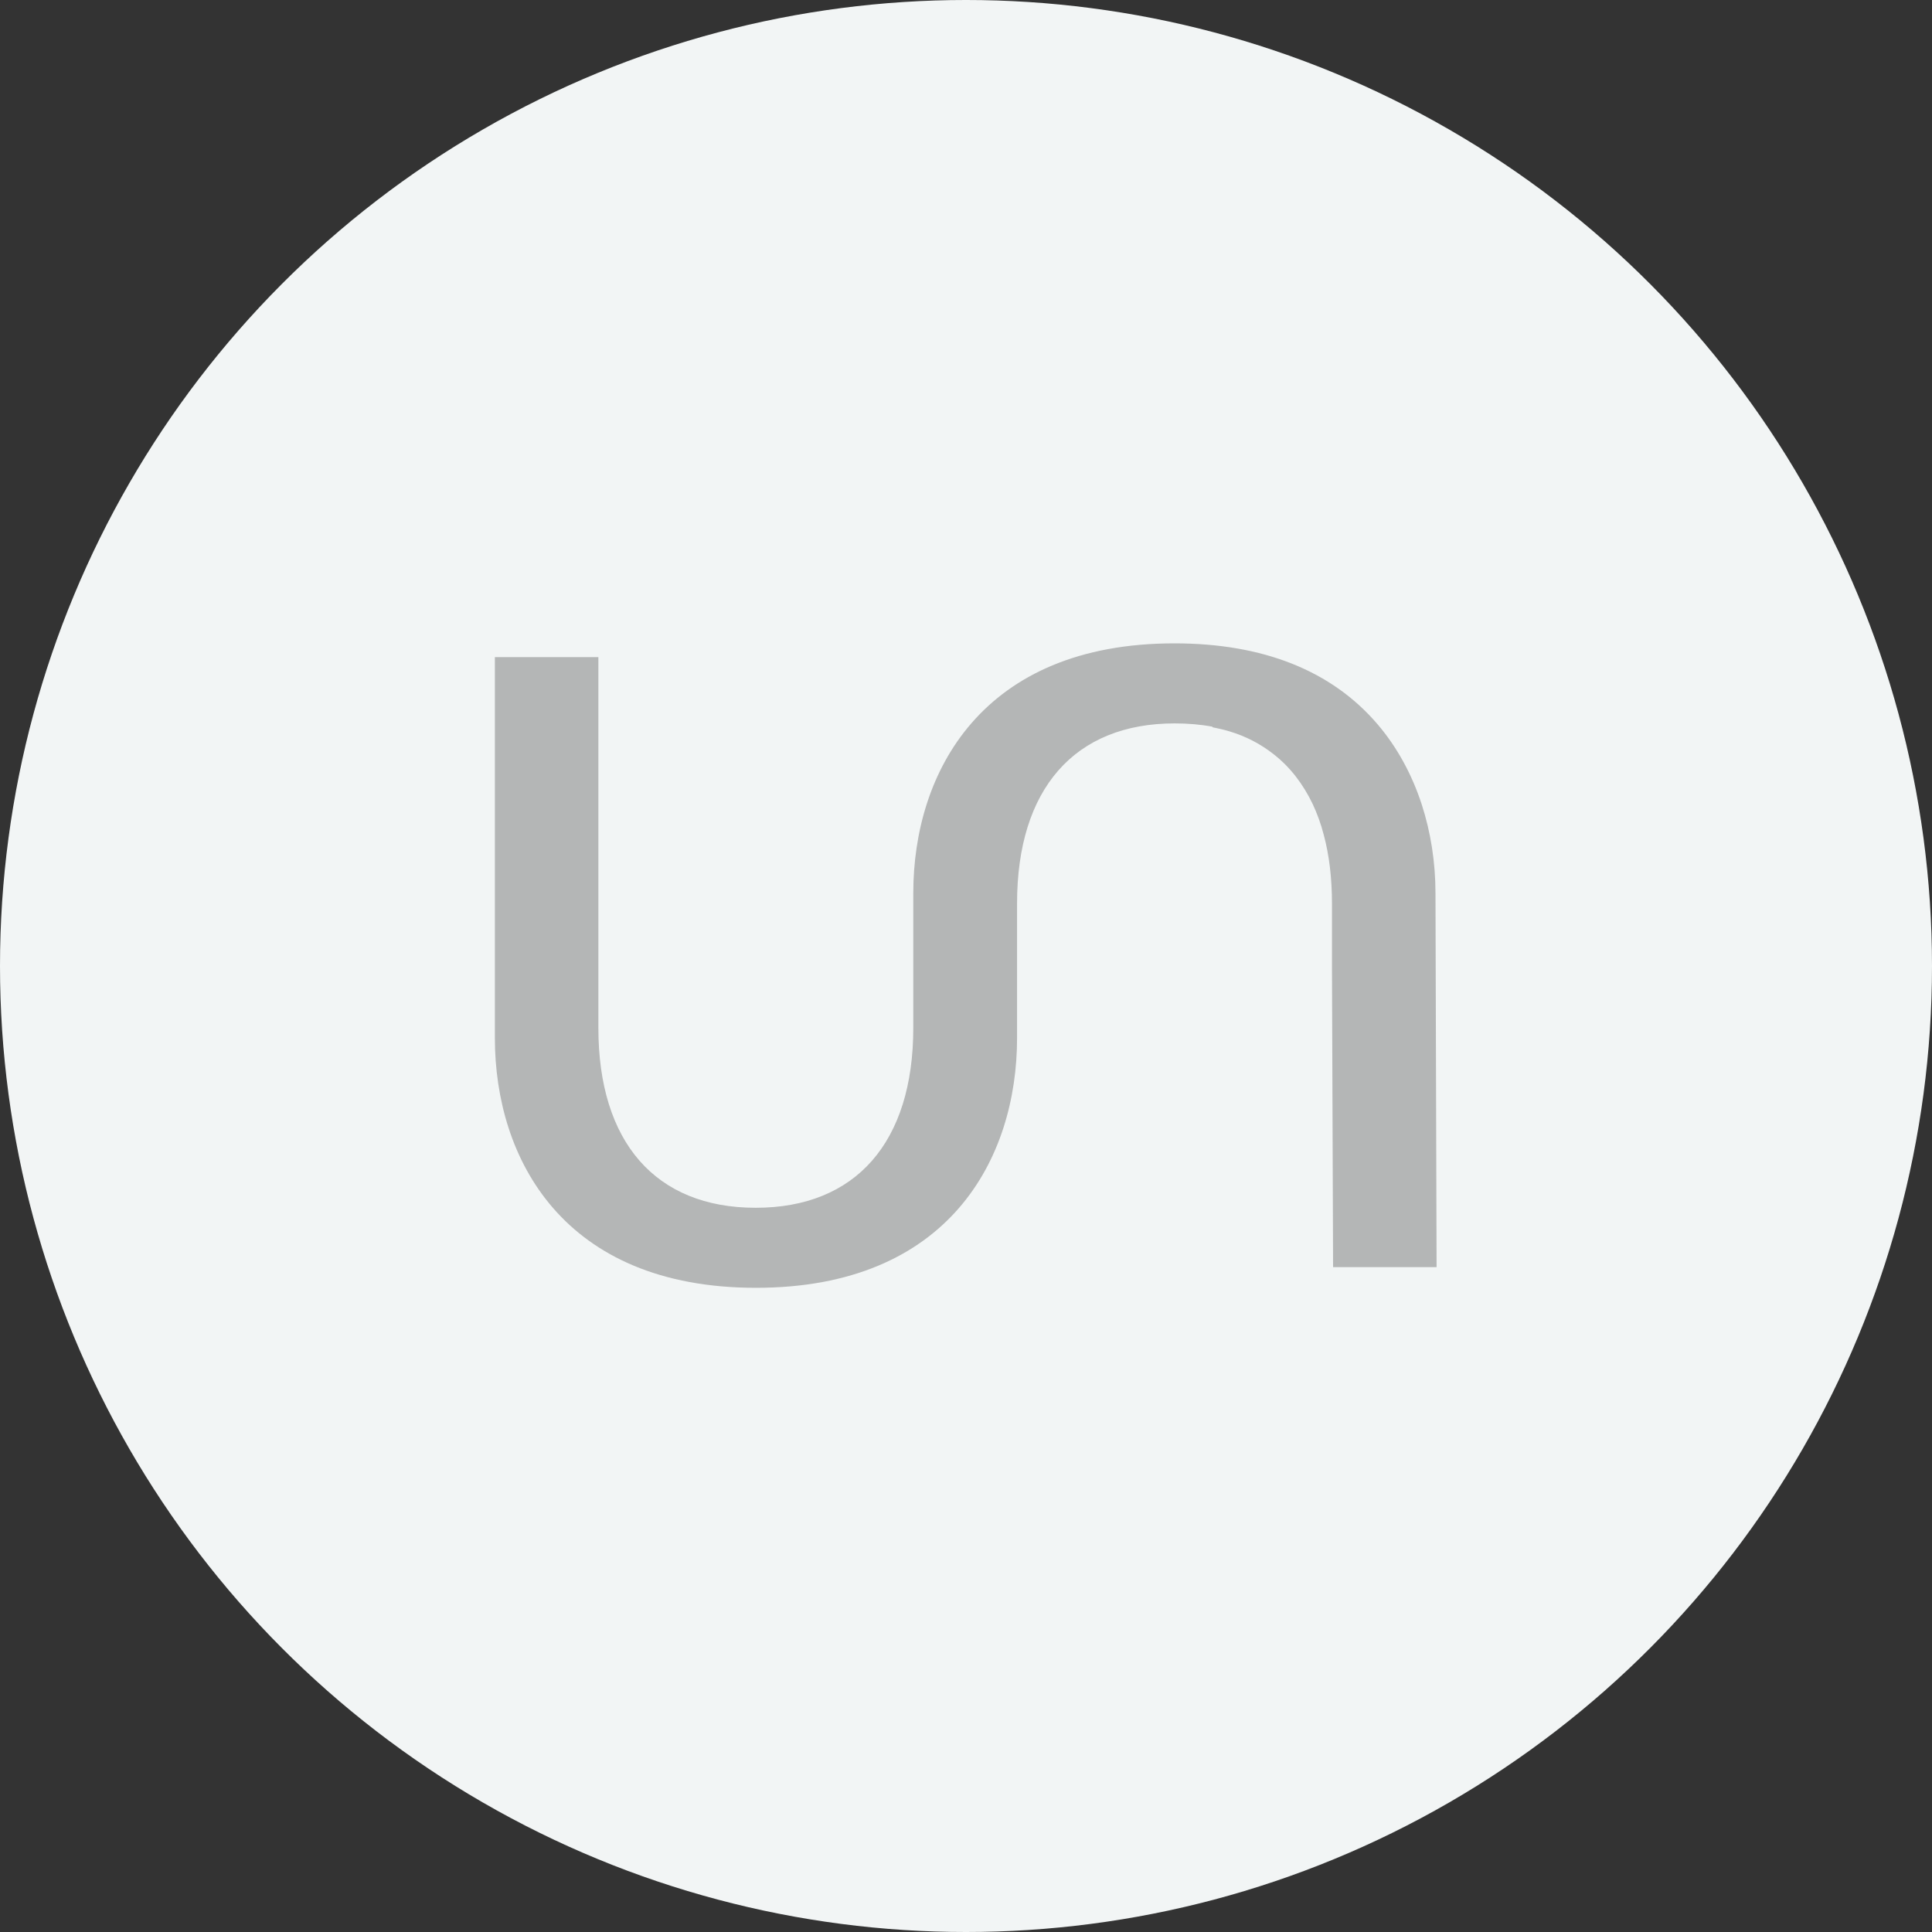
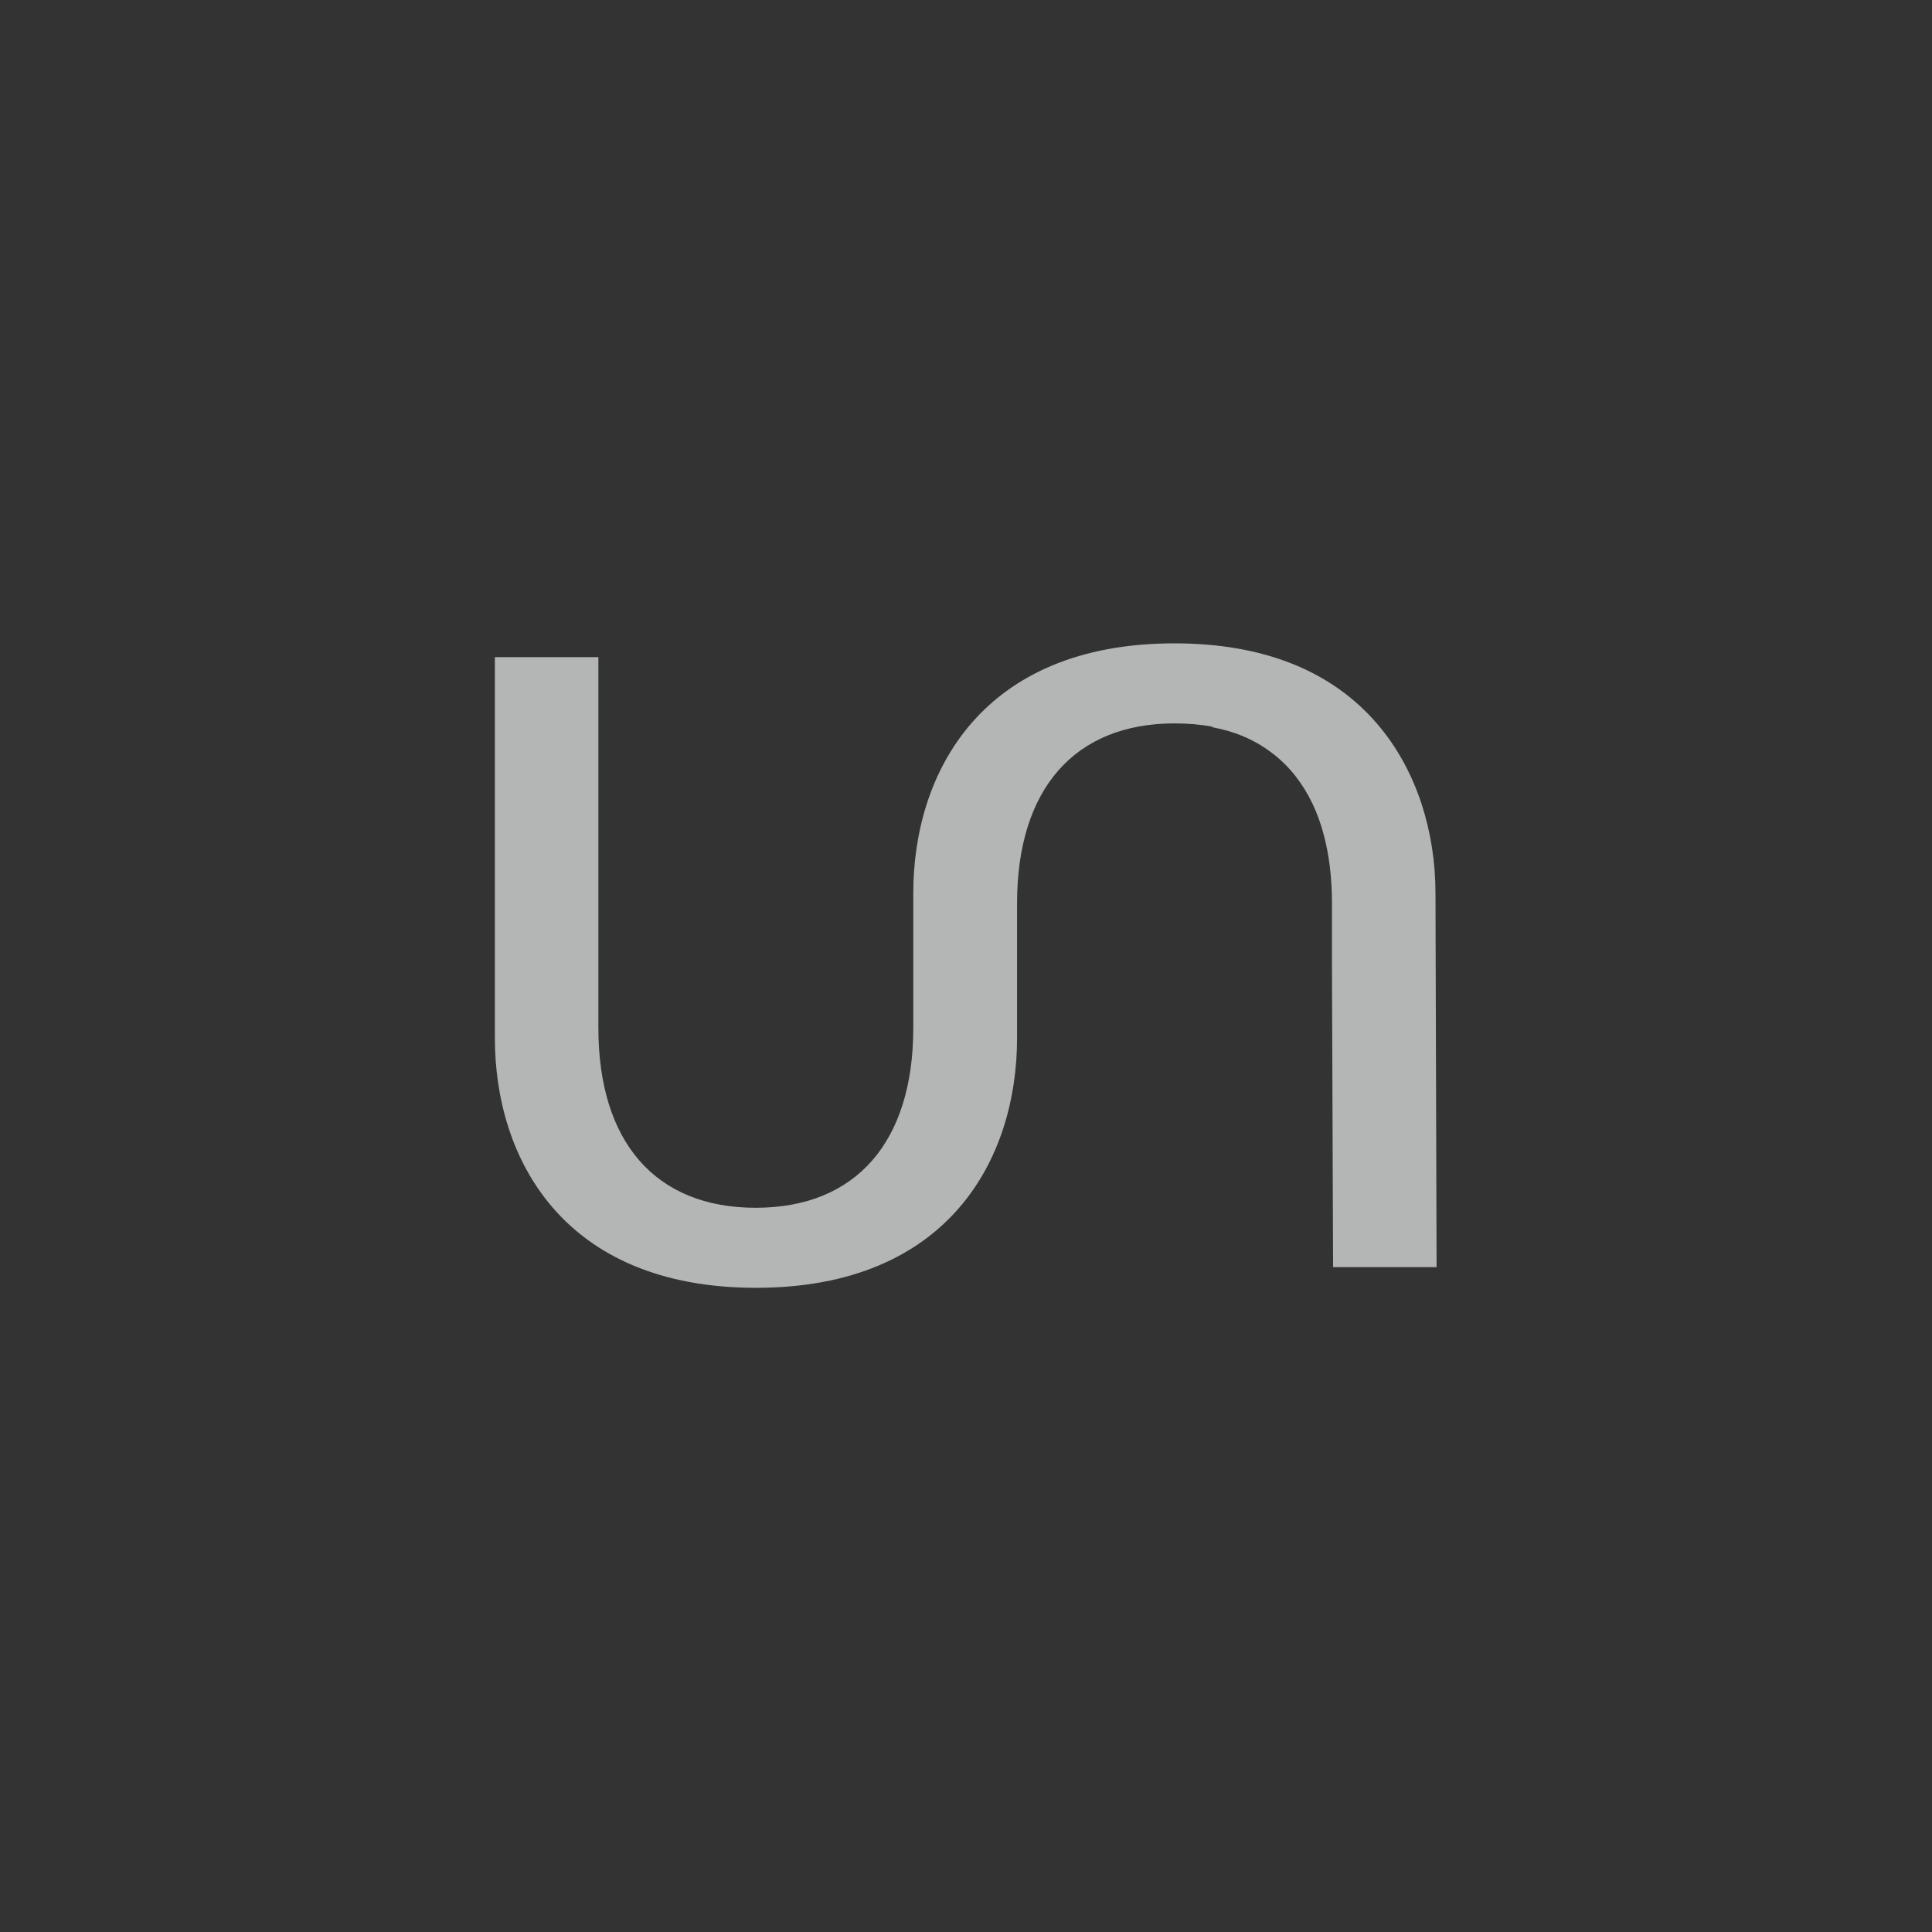
<svg xmlns="http://www.w3.org/2000/svg" id="TXT" viewBox="0 0 70 70">
  <rect x="0" y="0" width="70" height="70" fill="#333333" stroke="none" />
  <defs>
    <style>.cls-1{fill:#f2f5f5;}.cls-1,.cls-2{stroke-width:0px;}.cls-2{fill:#b4b6b6;}</style>
  </defs>
-   <circle class="cls-1" cx="35" cy="35" r="35" />
  <path class="cls-2" d="m43.93,26.35c.21.04.42.09.62.15.6.18,1.13.46,1.6.83.59.46,1.06,1.07,1.41,1.8.16.34.3.72.4,1.11.2.74.3,1.58.3,2.5v2.34s.04,10.83.04,10.83h3.75l-.04-13.54c0-1.13-.17-2.21-.5-3.23-.36-1.1-.9-2.08-1.6-2.9-1.66-1.94-4.14-2.93-7.36-2.93-6.97,0-9.46,4.67-9.46,9.05v2.71s0,2.17,0,2.17c0,4.14-2.08,6.52-5.71,6.52s-5.7-2.38-5.7-6.52v-13.43h-3.75v13.8c0,4.37,2.48,9.05,9.46,9.05s9.46-4.67,9.46-9.05v-3.9s0-.98,0-.98c0-4.14,2.08-6.52,5.71-6.52.48,0,.95.04,1.37.12Z" />
</svg>